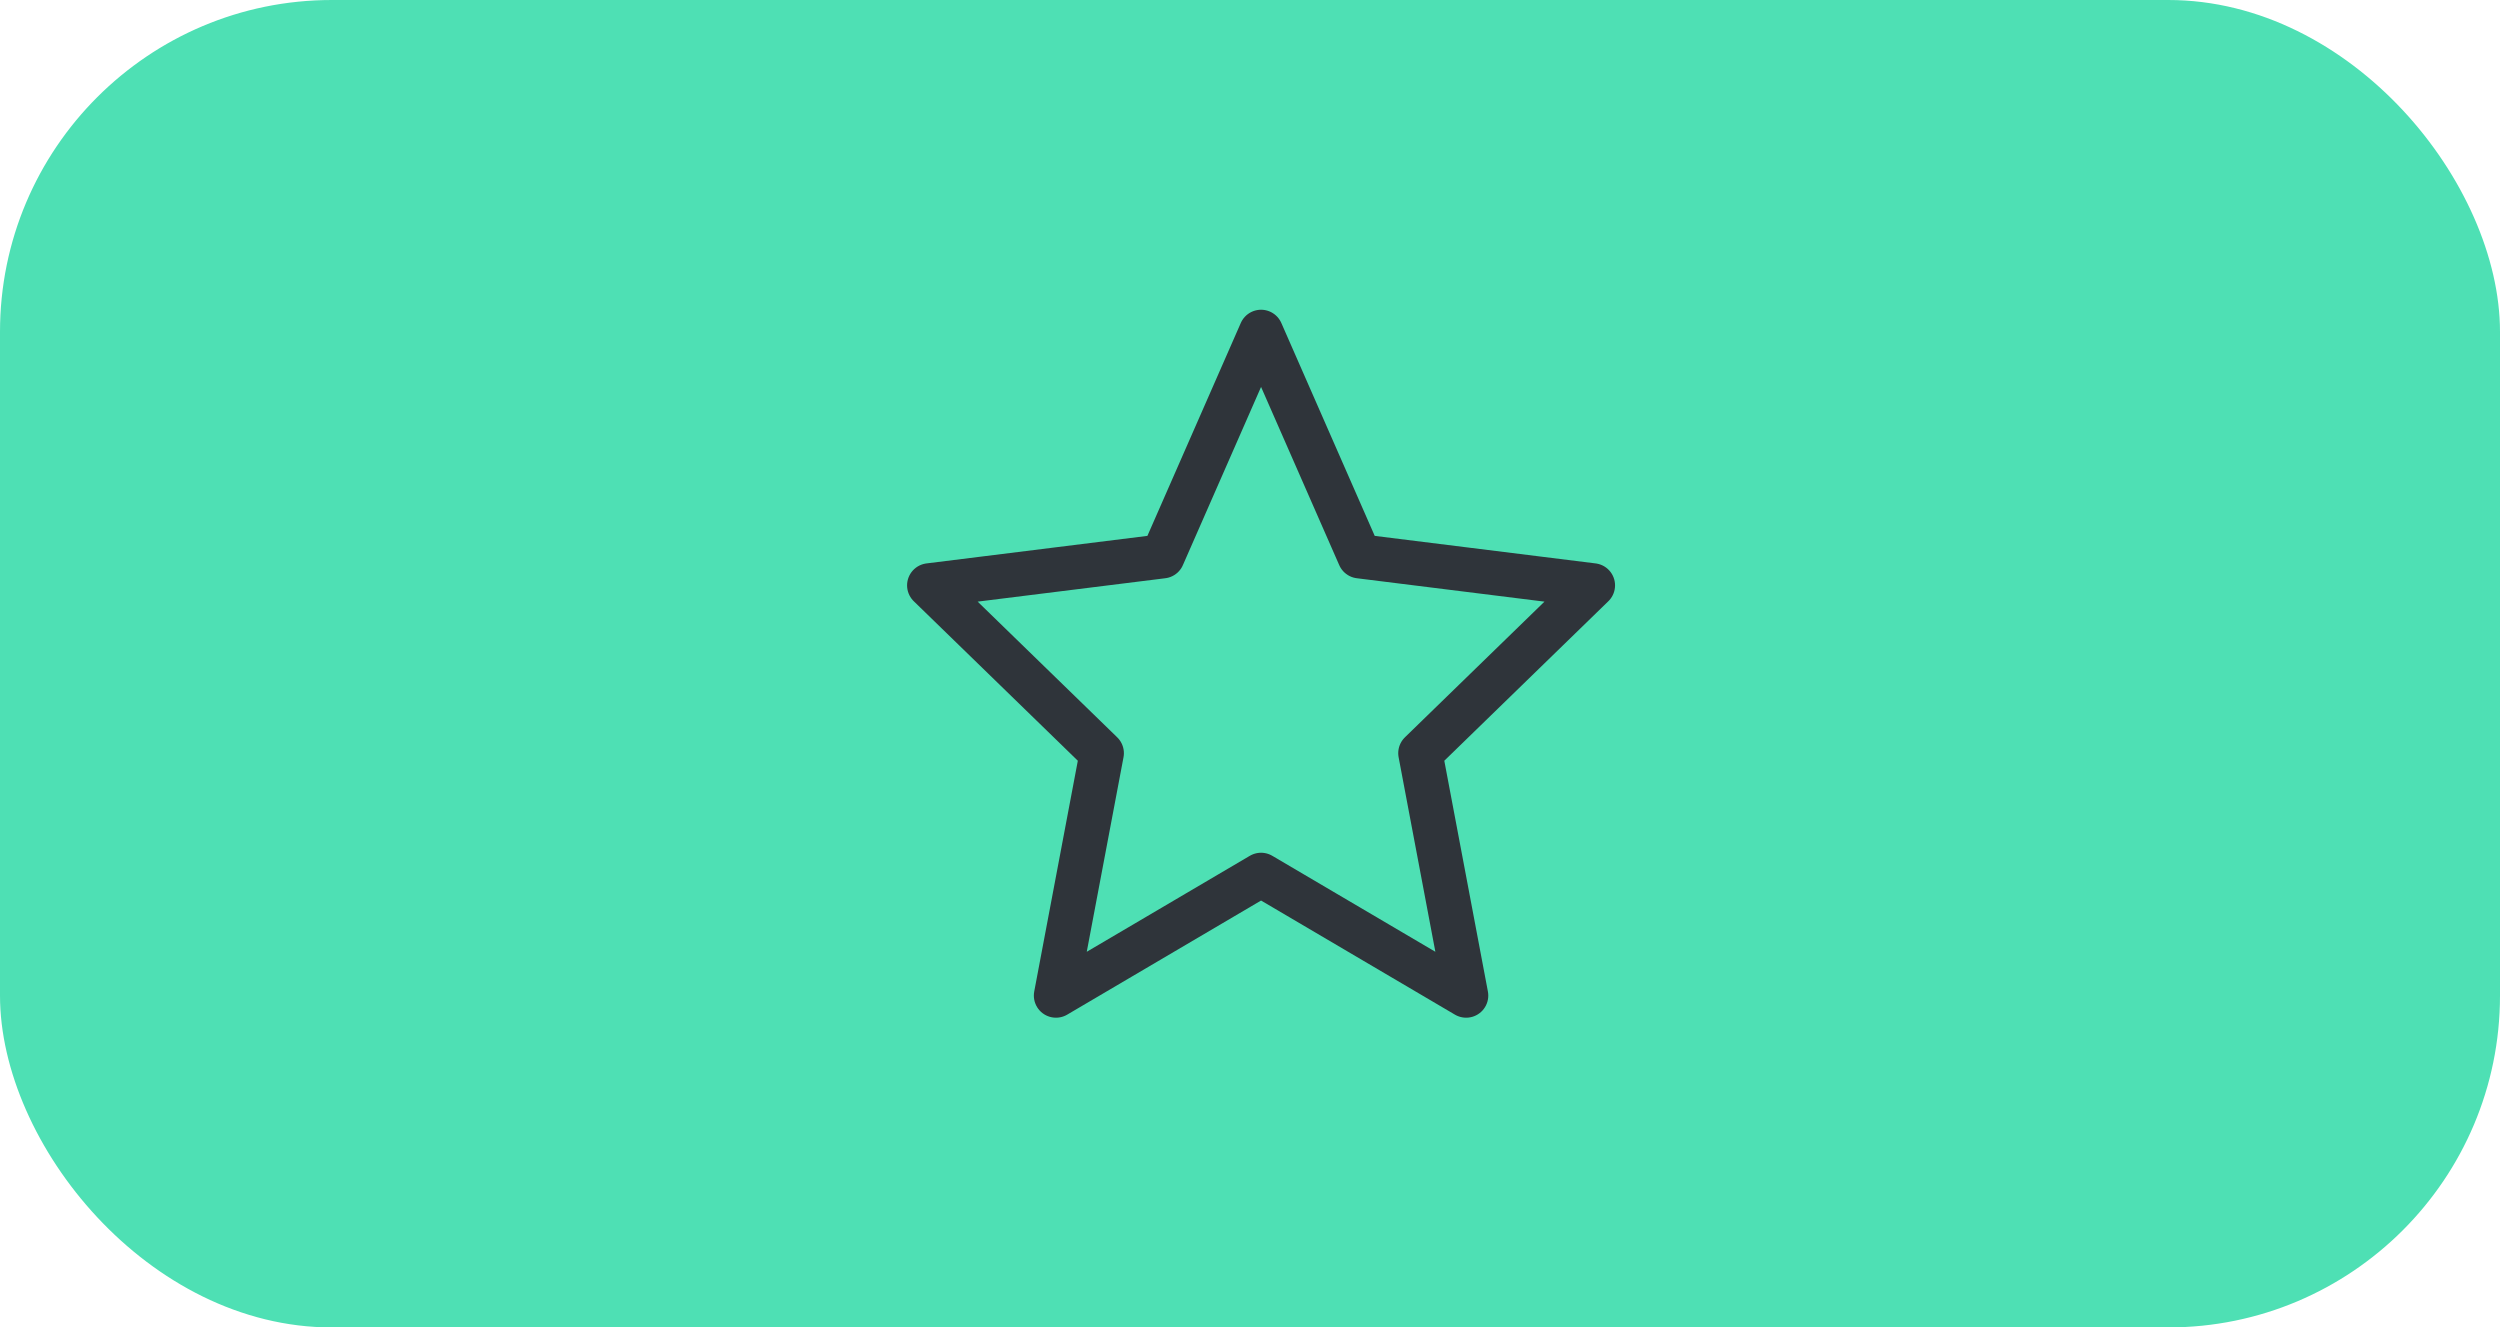
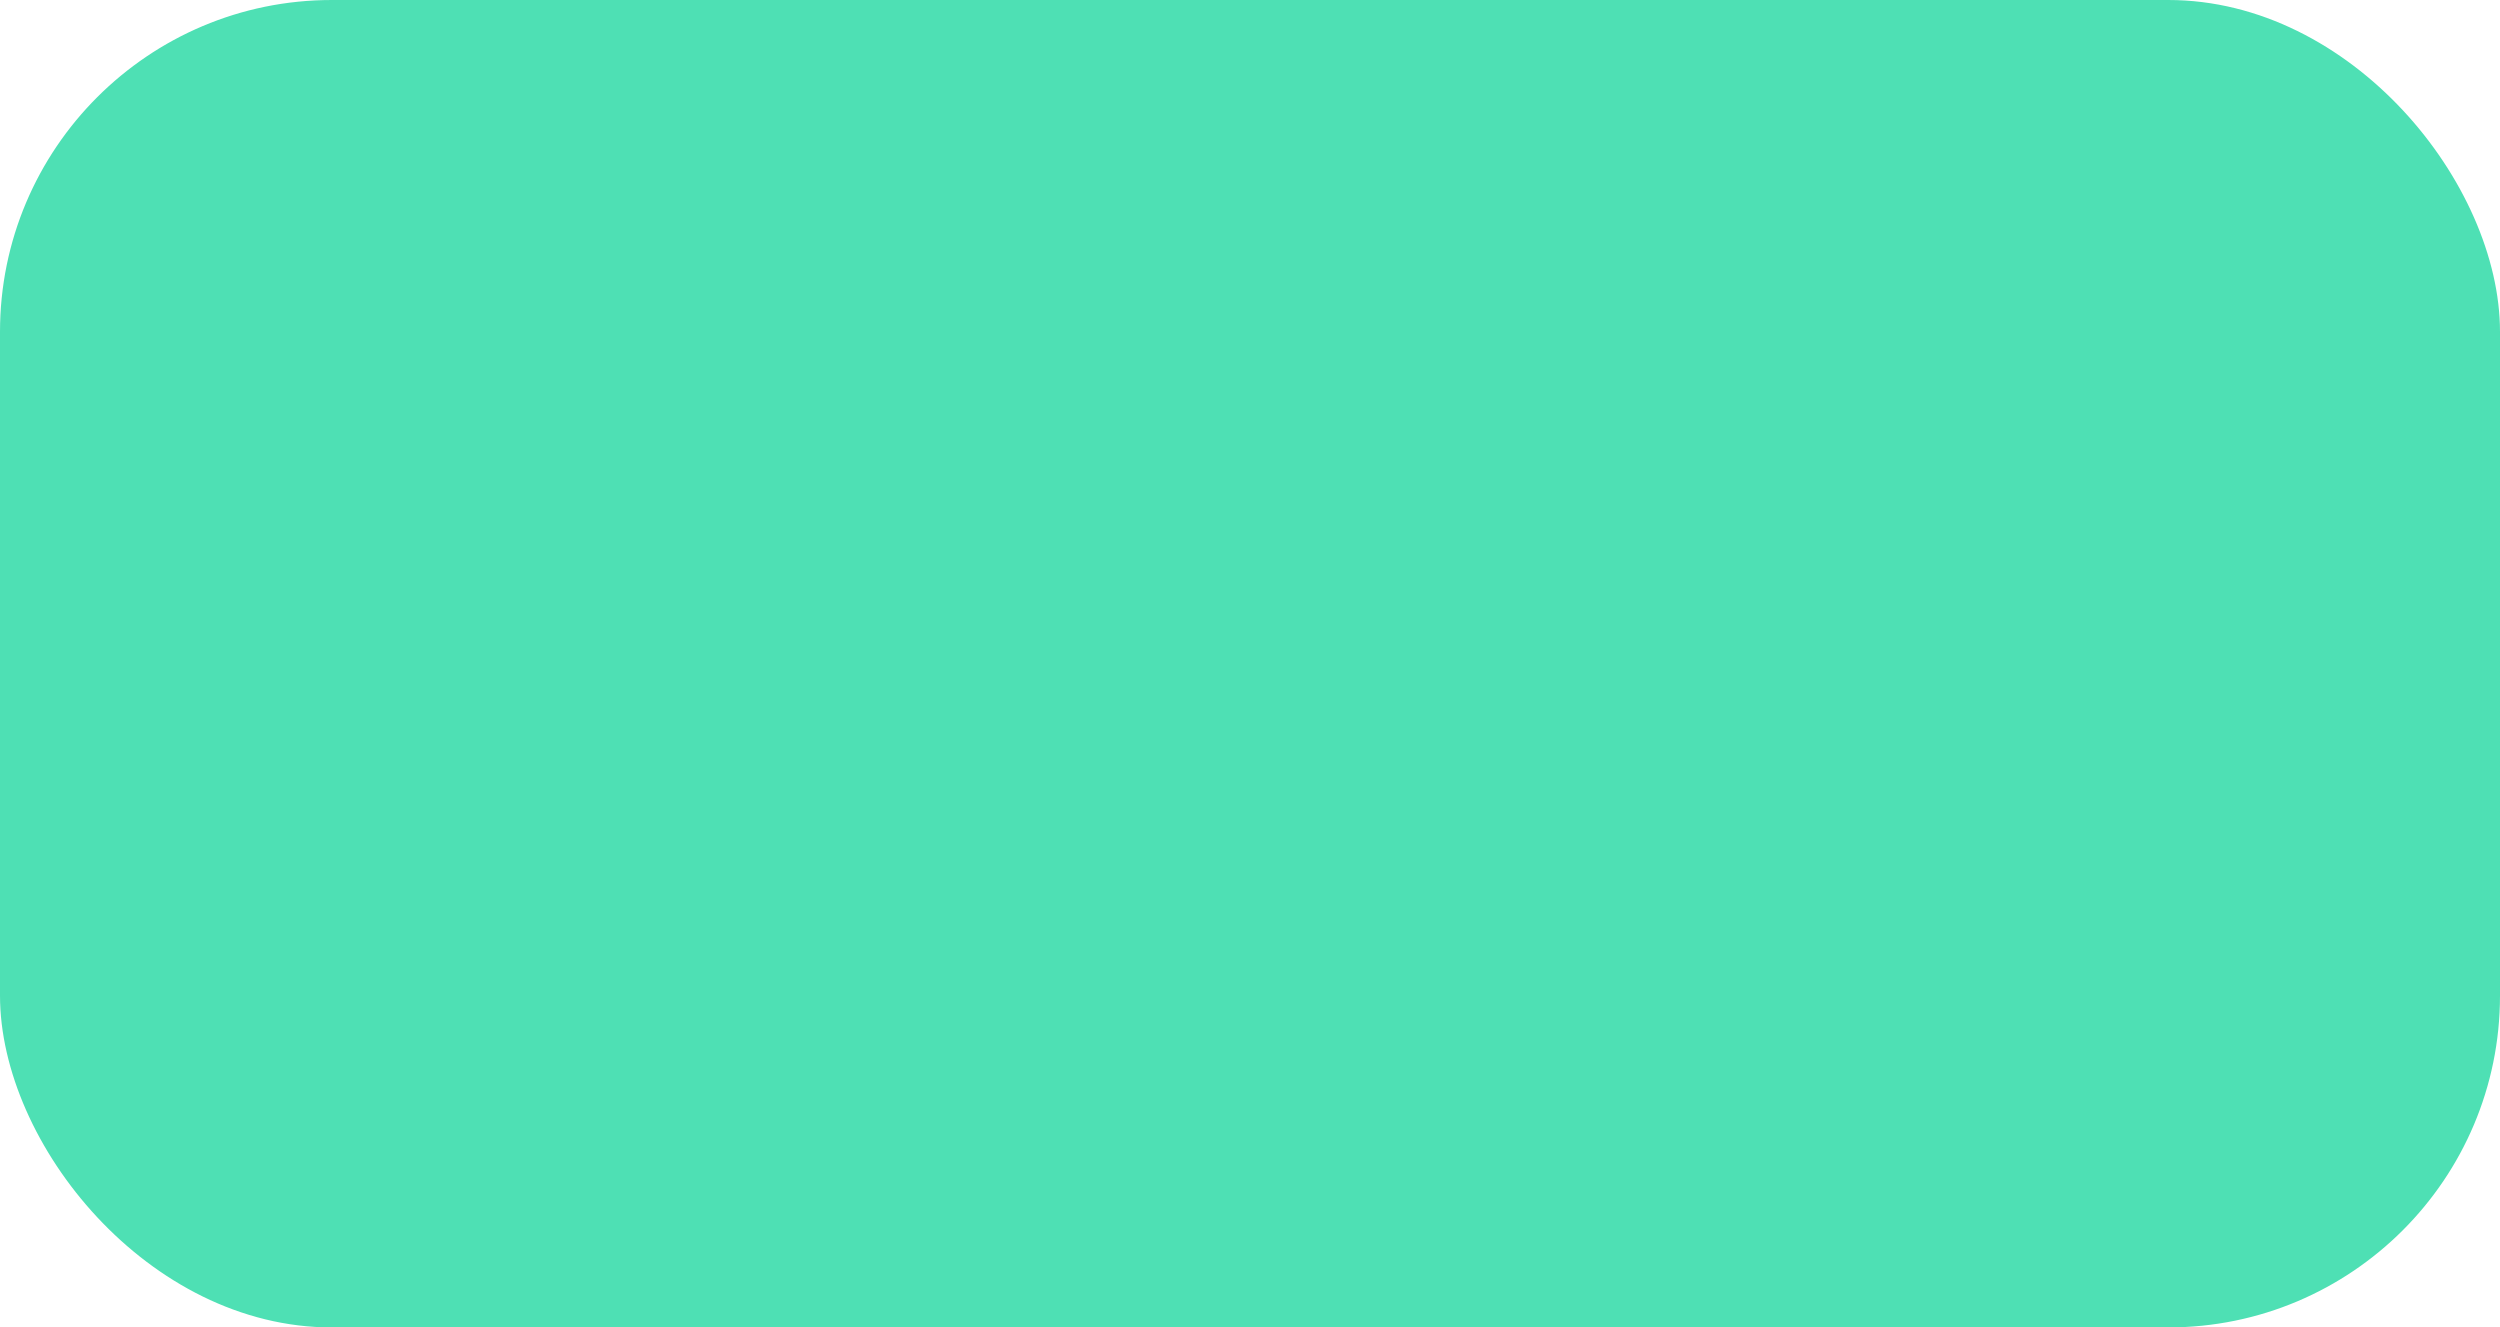
<svg xmlns="http://www.w3.org/2000/svg" width="113" height="60" viewBox="0 0 113 60" fill="none">
  <rect width="113" height="60" rx="15" fill="#4EE0B4" />
-   <path d="M57 15L61.45 25.144L72 26.459L64.2 34.043L66.27 45L57 39.544L47.73 45L49.8 34.043L42 26.459L52.55 25.144L57 15Z" stroke="#2F343A" stroke-width="2" stroke-linejoin="round" />
</svg>